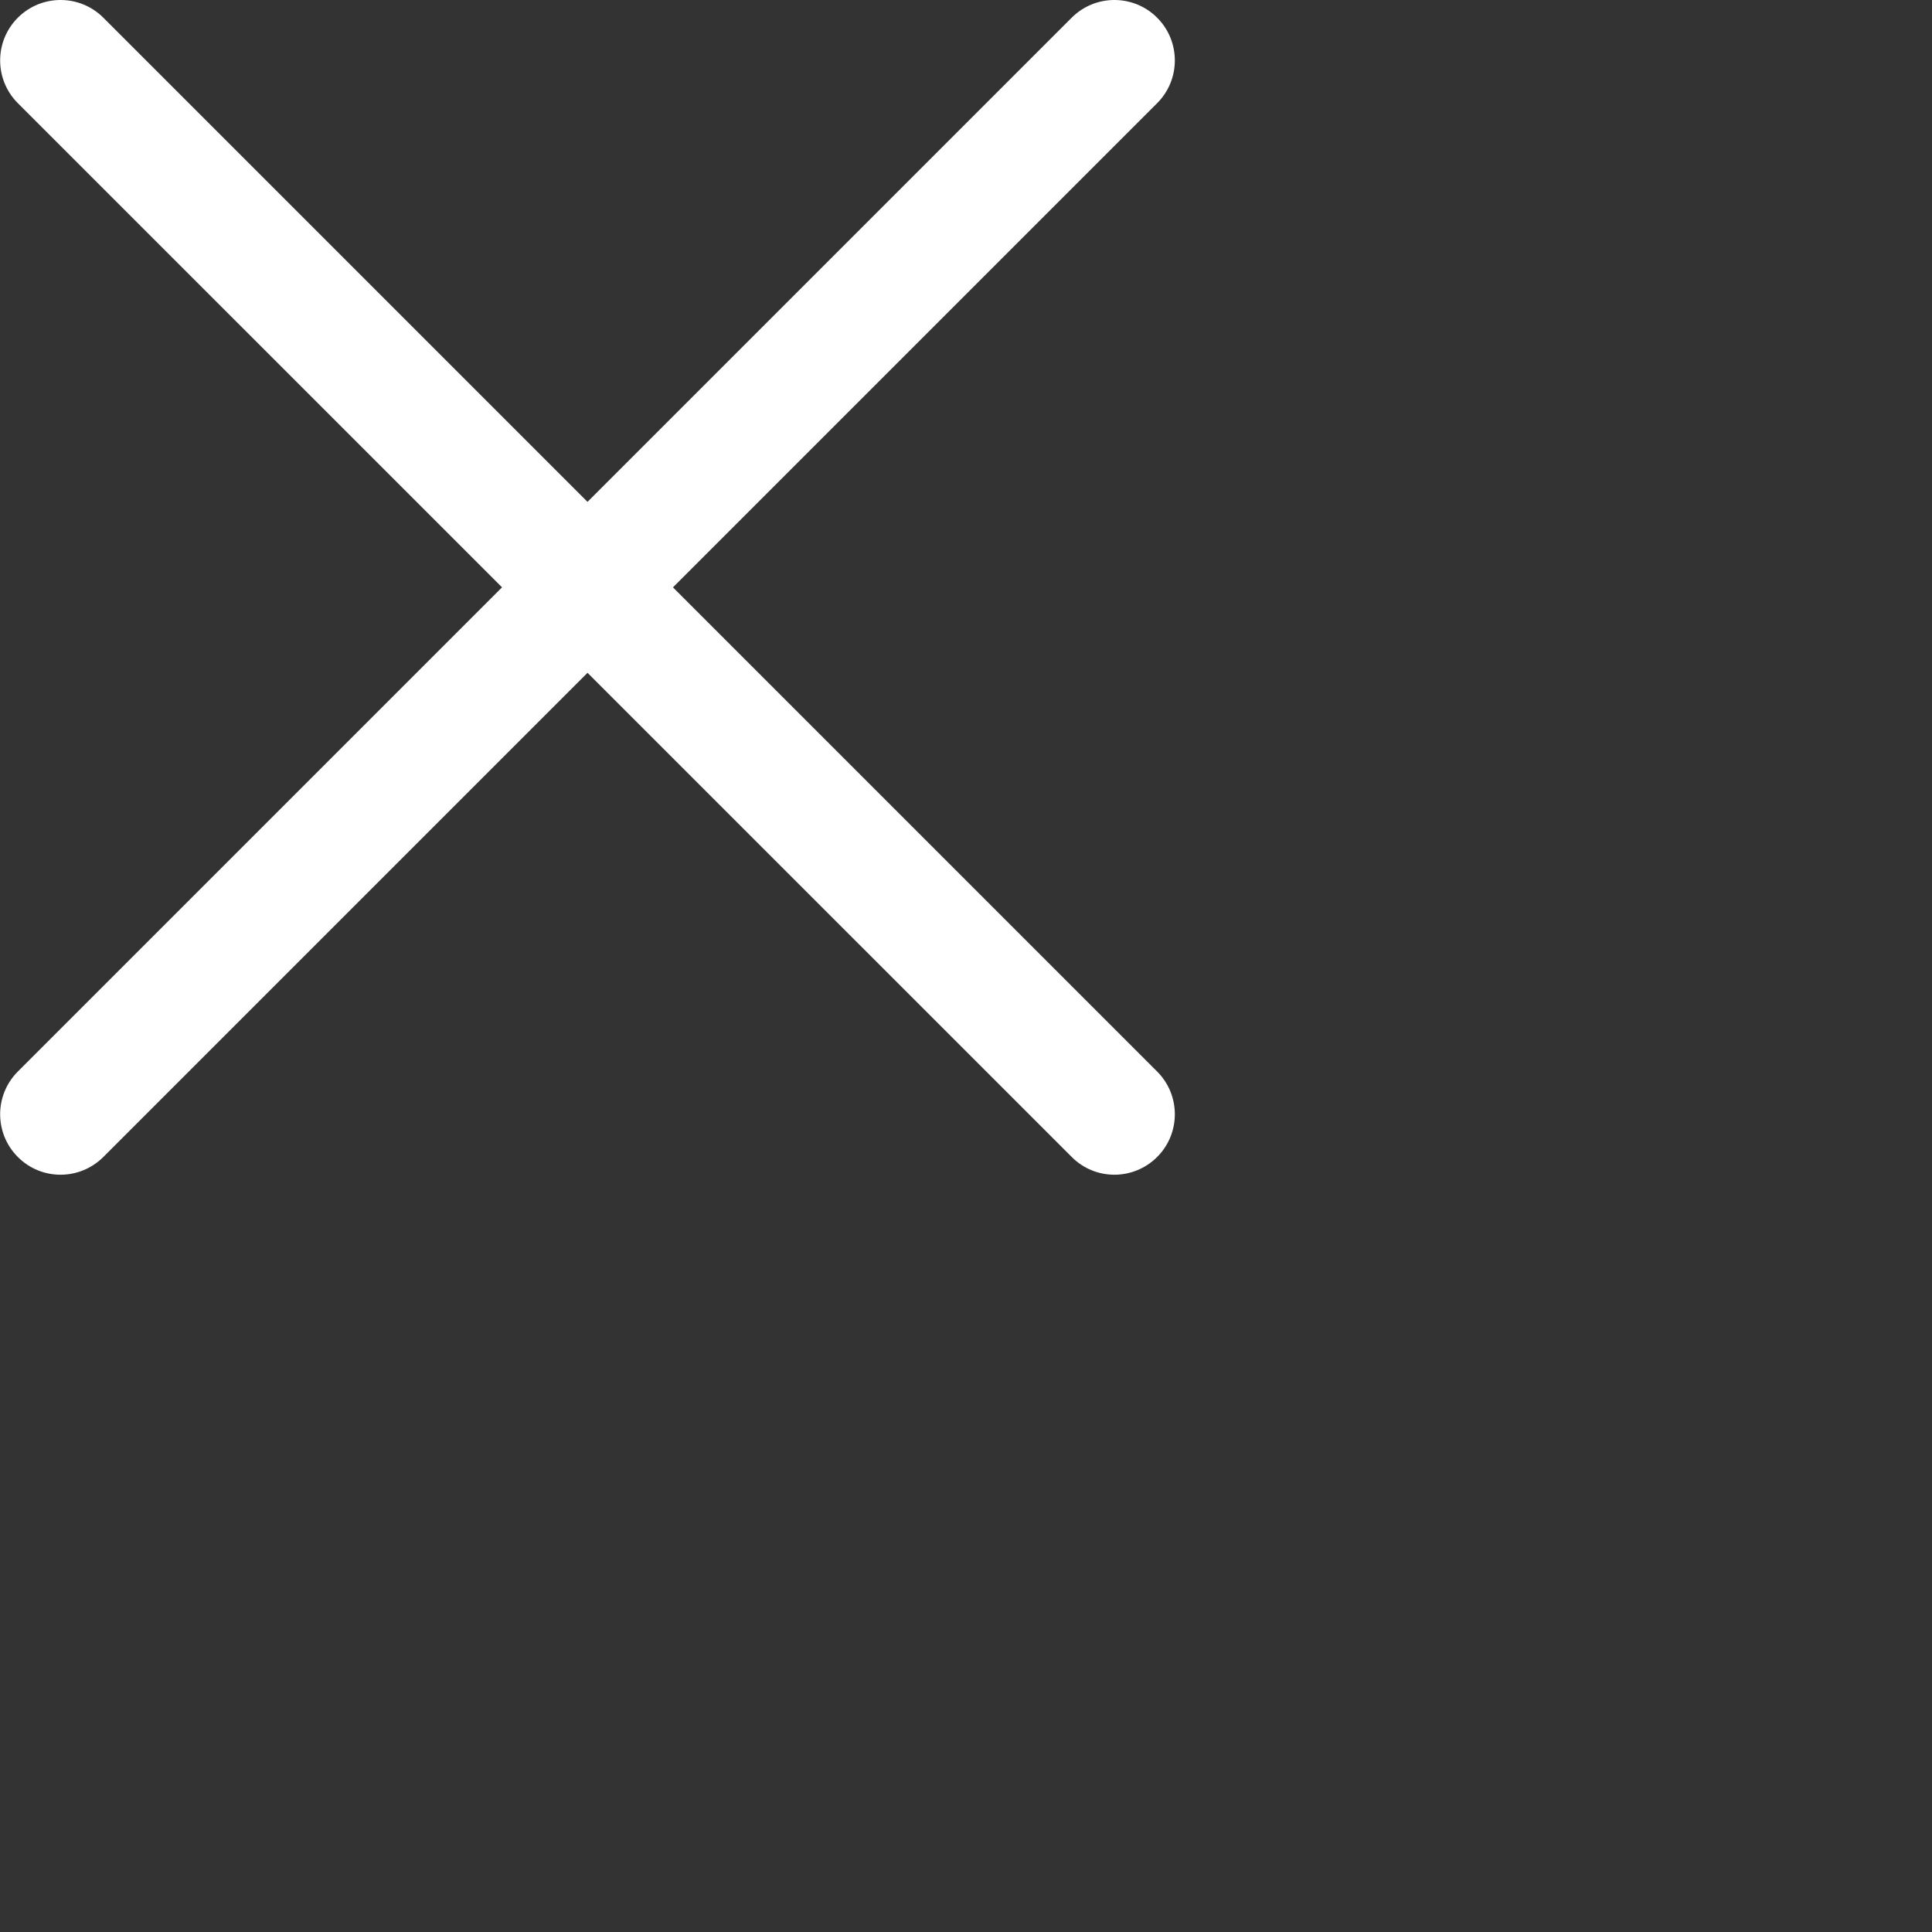
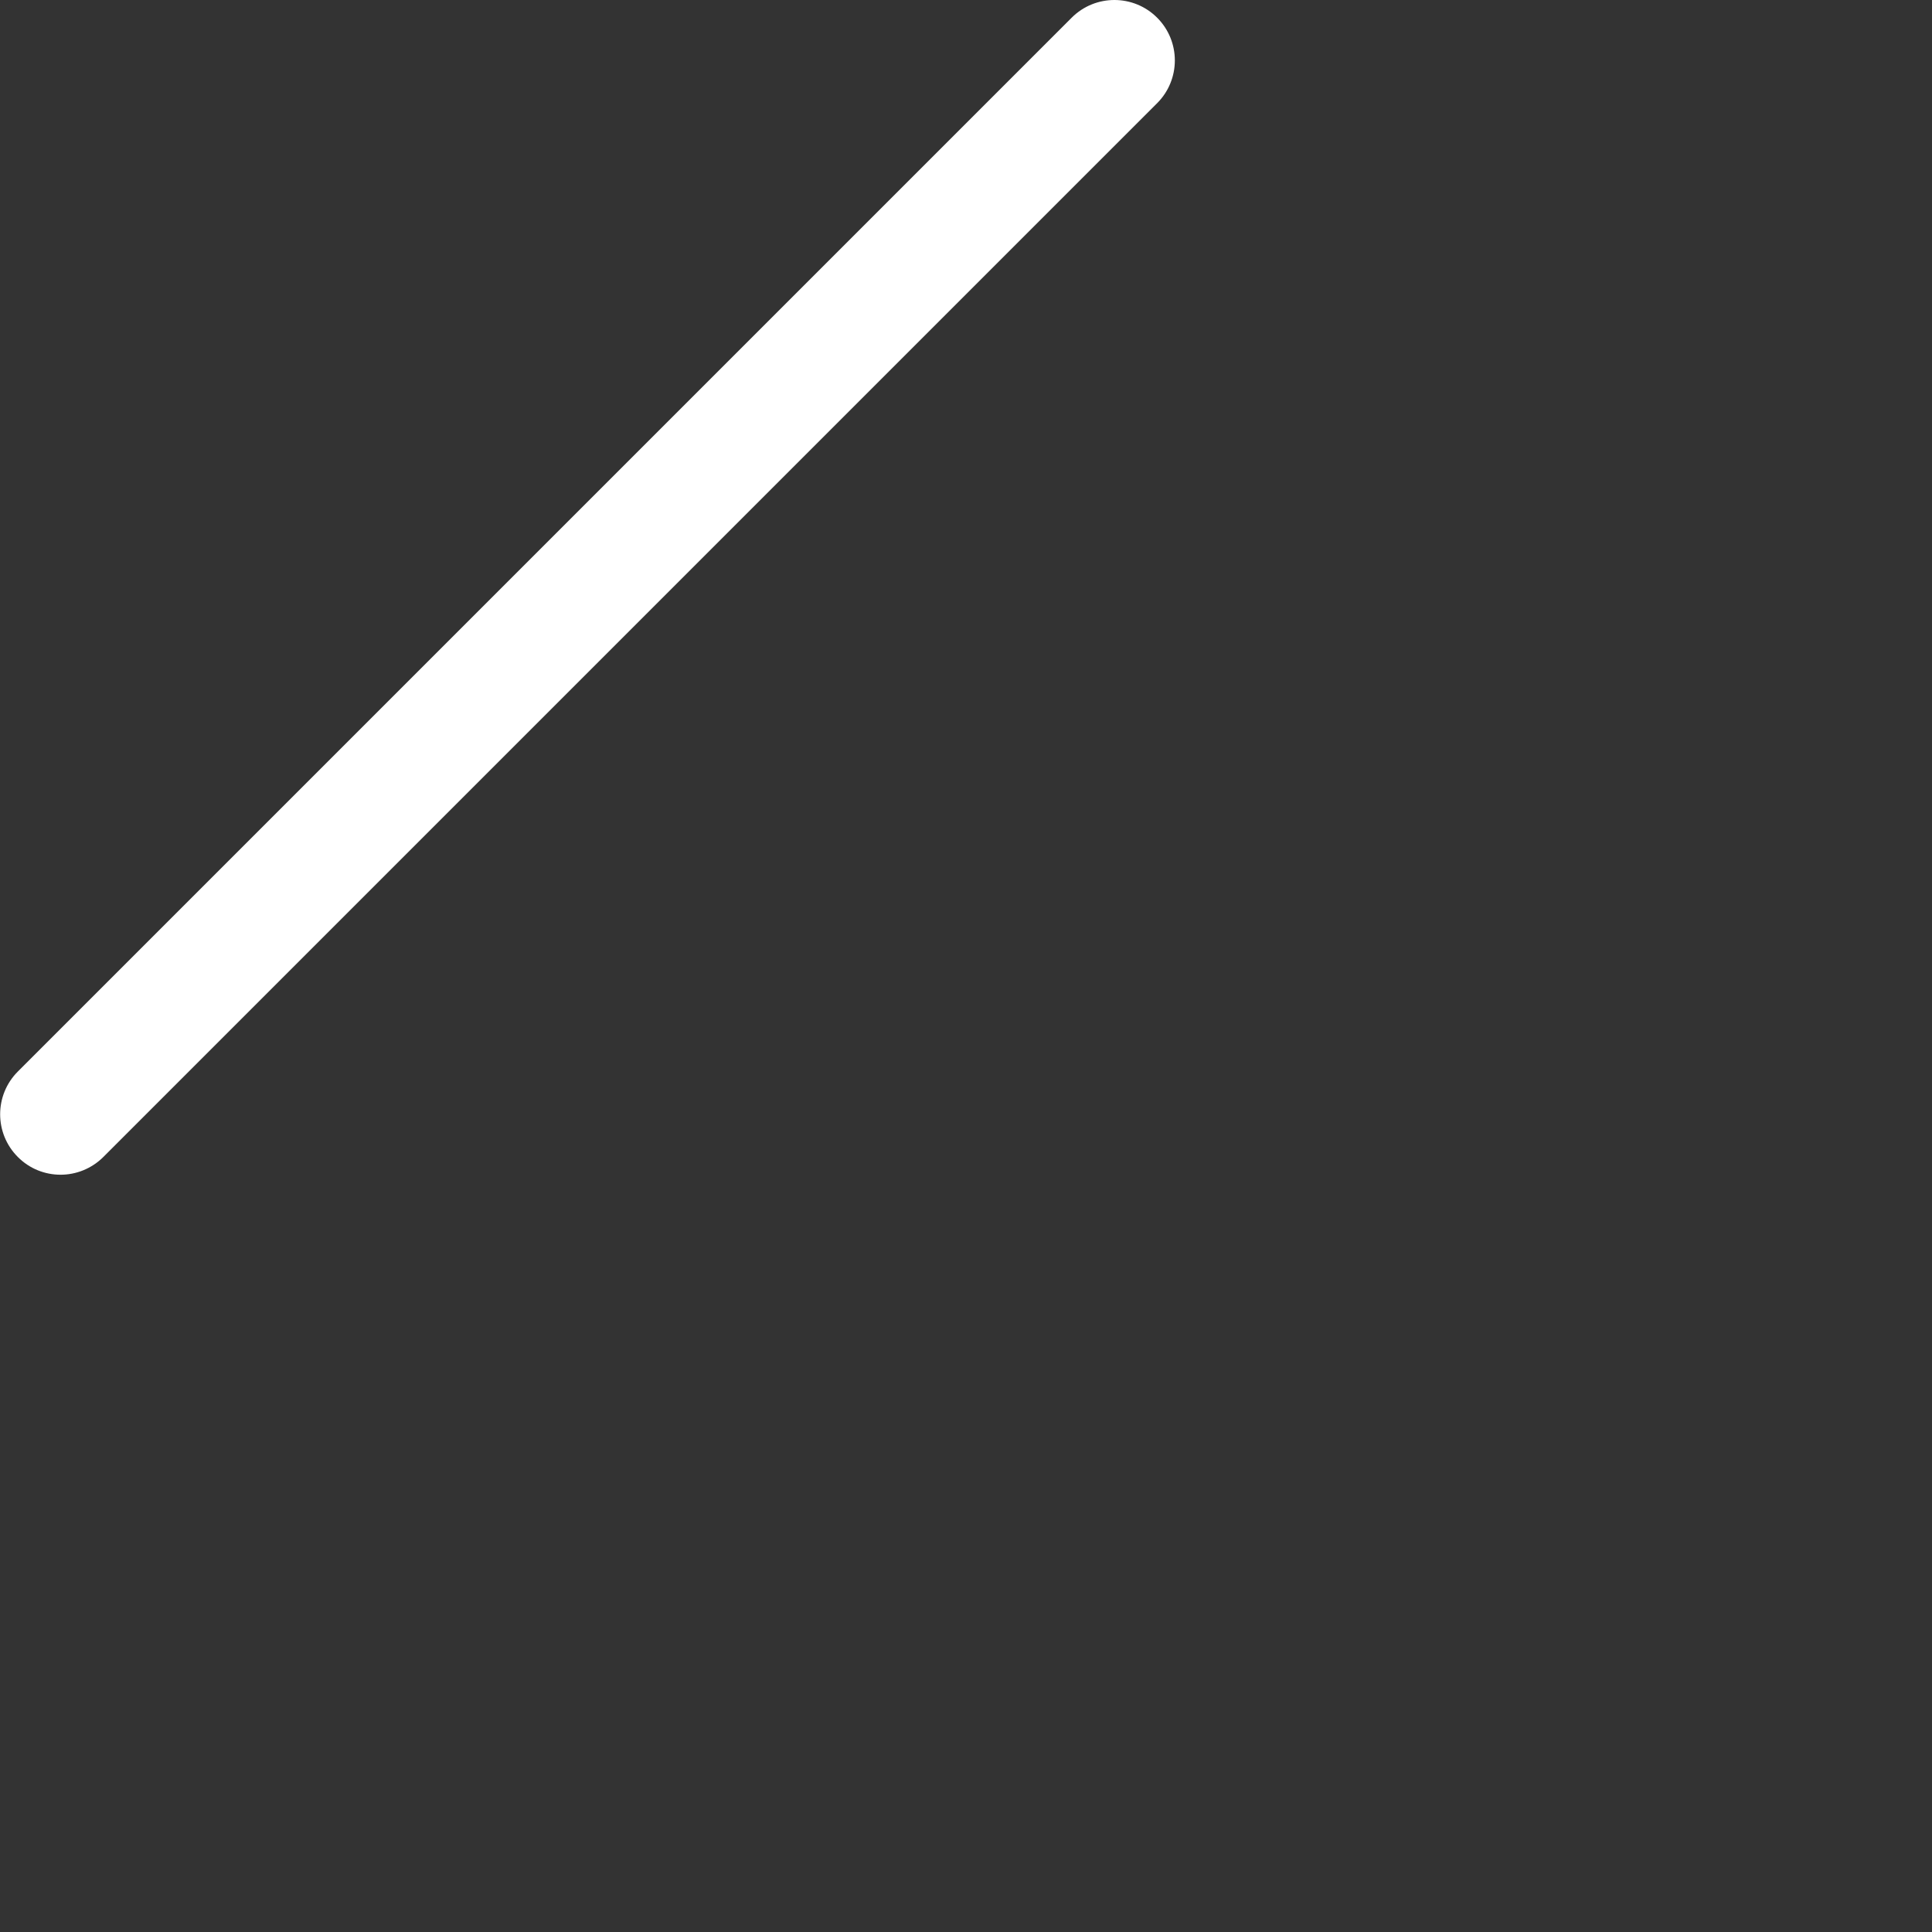
<svg xmlns="http://www.w3.org/2000/svg" id="Layer_1" enable-background="new 0 0 511.612 511.612" height="512" viewBox="0 0 511.612 511.612" width="512">
  <rect x="0" y="0" width="511.612" height="511.612" fill="#333333" stroke="none" />
  <g fill="#fff">
    <path fill="#fff" d="m16.035,311.078c-4.098,0 -8.195,-1.559 -11.309,-4.695 -6.25,-6.25 -6.25,-16.383 0,-22.633l279.063,-279.063c6.25,-6.25 16.383,-6.25 22.633,0s6.25,16.383 0,22.637l-279.059,279.059c-3.137,3.117 -7.234,4.695 -11.328,4.695zM16.035,311.078" />
-     <path fill="#fff" d="m295.117,311.078c-4.098,0 -8.191,-1.559 -11.309,-4.695l-279.082,-279.059c-6.25,-6.254 -6.25,-16.387 0,-22.637s16.383,-6.25 22.637,0l279.059,279.063c6.25,6.25 6.25,16.383 0,22.633 -3.137,3.117 -7.23,4.695 -11.305,4.695zM295.117,311.078" />
  </g>
</svg>